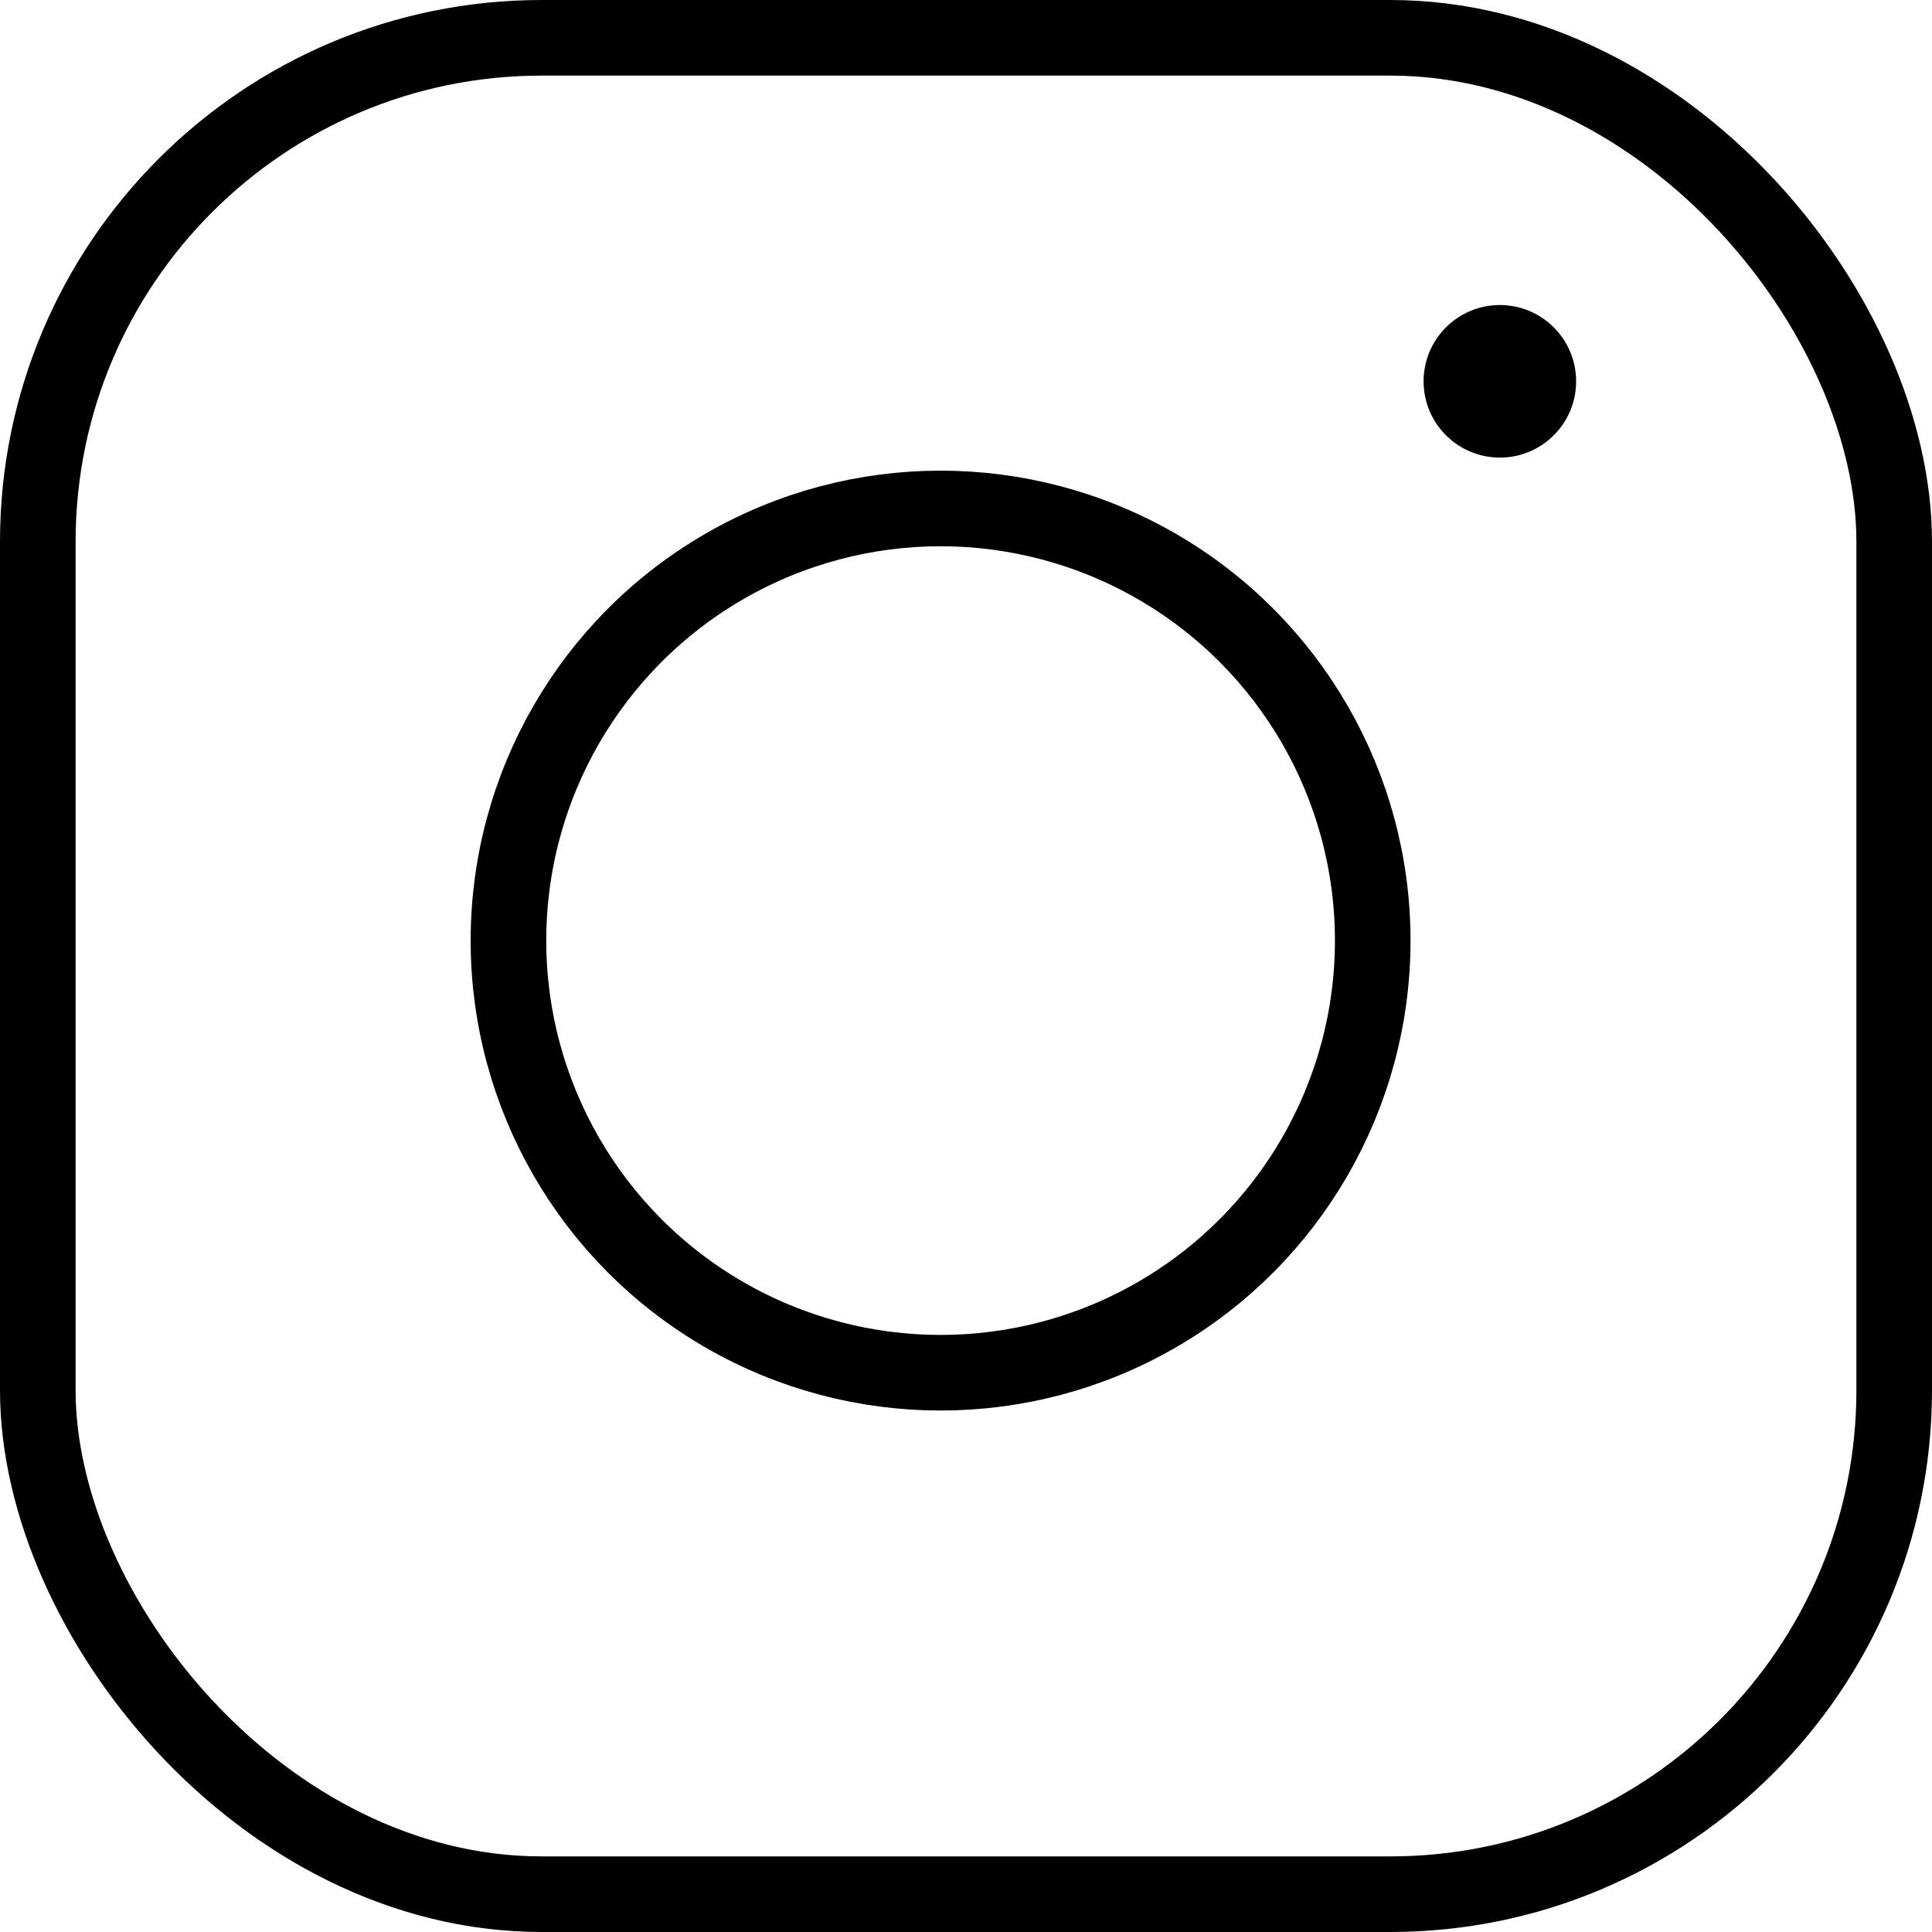
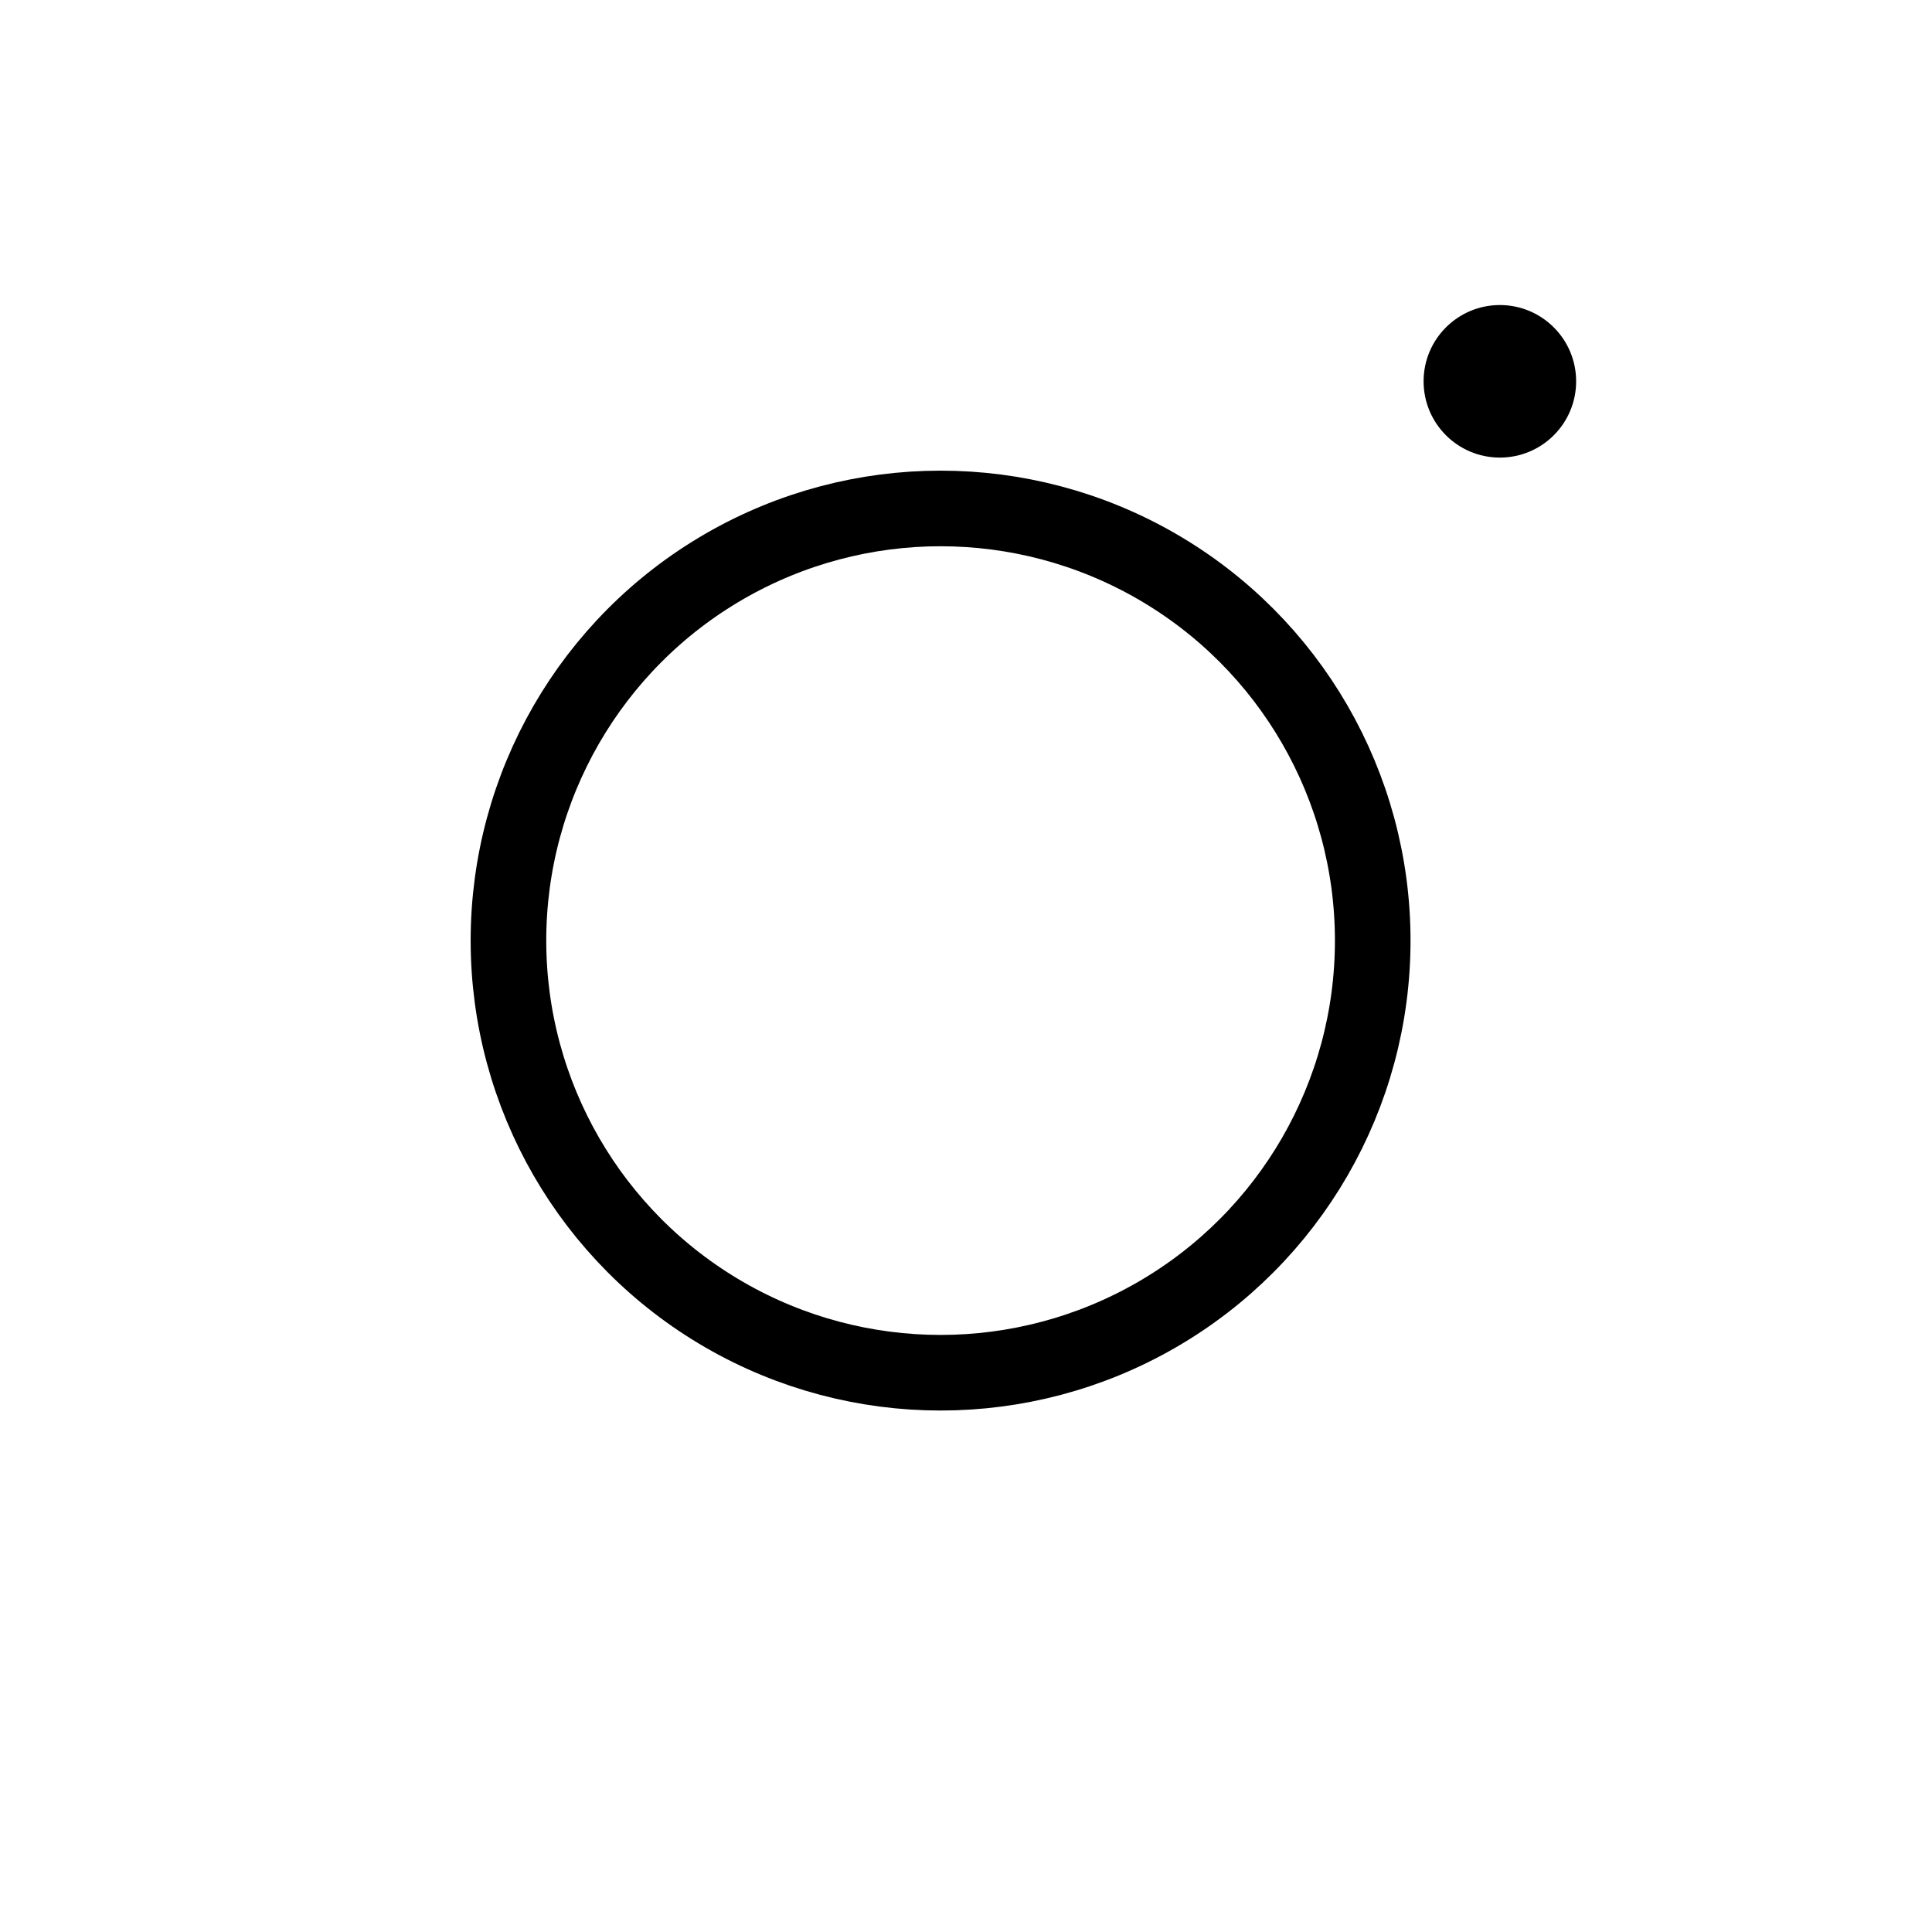
<svg xmlns="http://www.w3.org/2000/svg" width="46" height="46" viewBox="0 0 46 46">
  <g fill="none" fill-rule="evenodd">
    <circle cx="35.711" cy="9.079" r="1.816" fill="#000" />
-     <rect width="44.2" height="44.2" x=".9" y=".9" stroke="#000" stroke-width="1.8" rx="12" />
    <circle cx="22.395" cy="22.395" r="10.289" stroke="#000" stroke-width="1.8" />
  </g>
</svg>